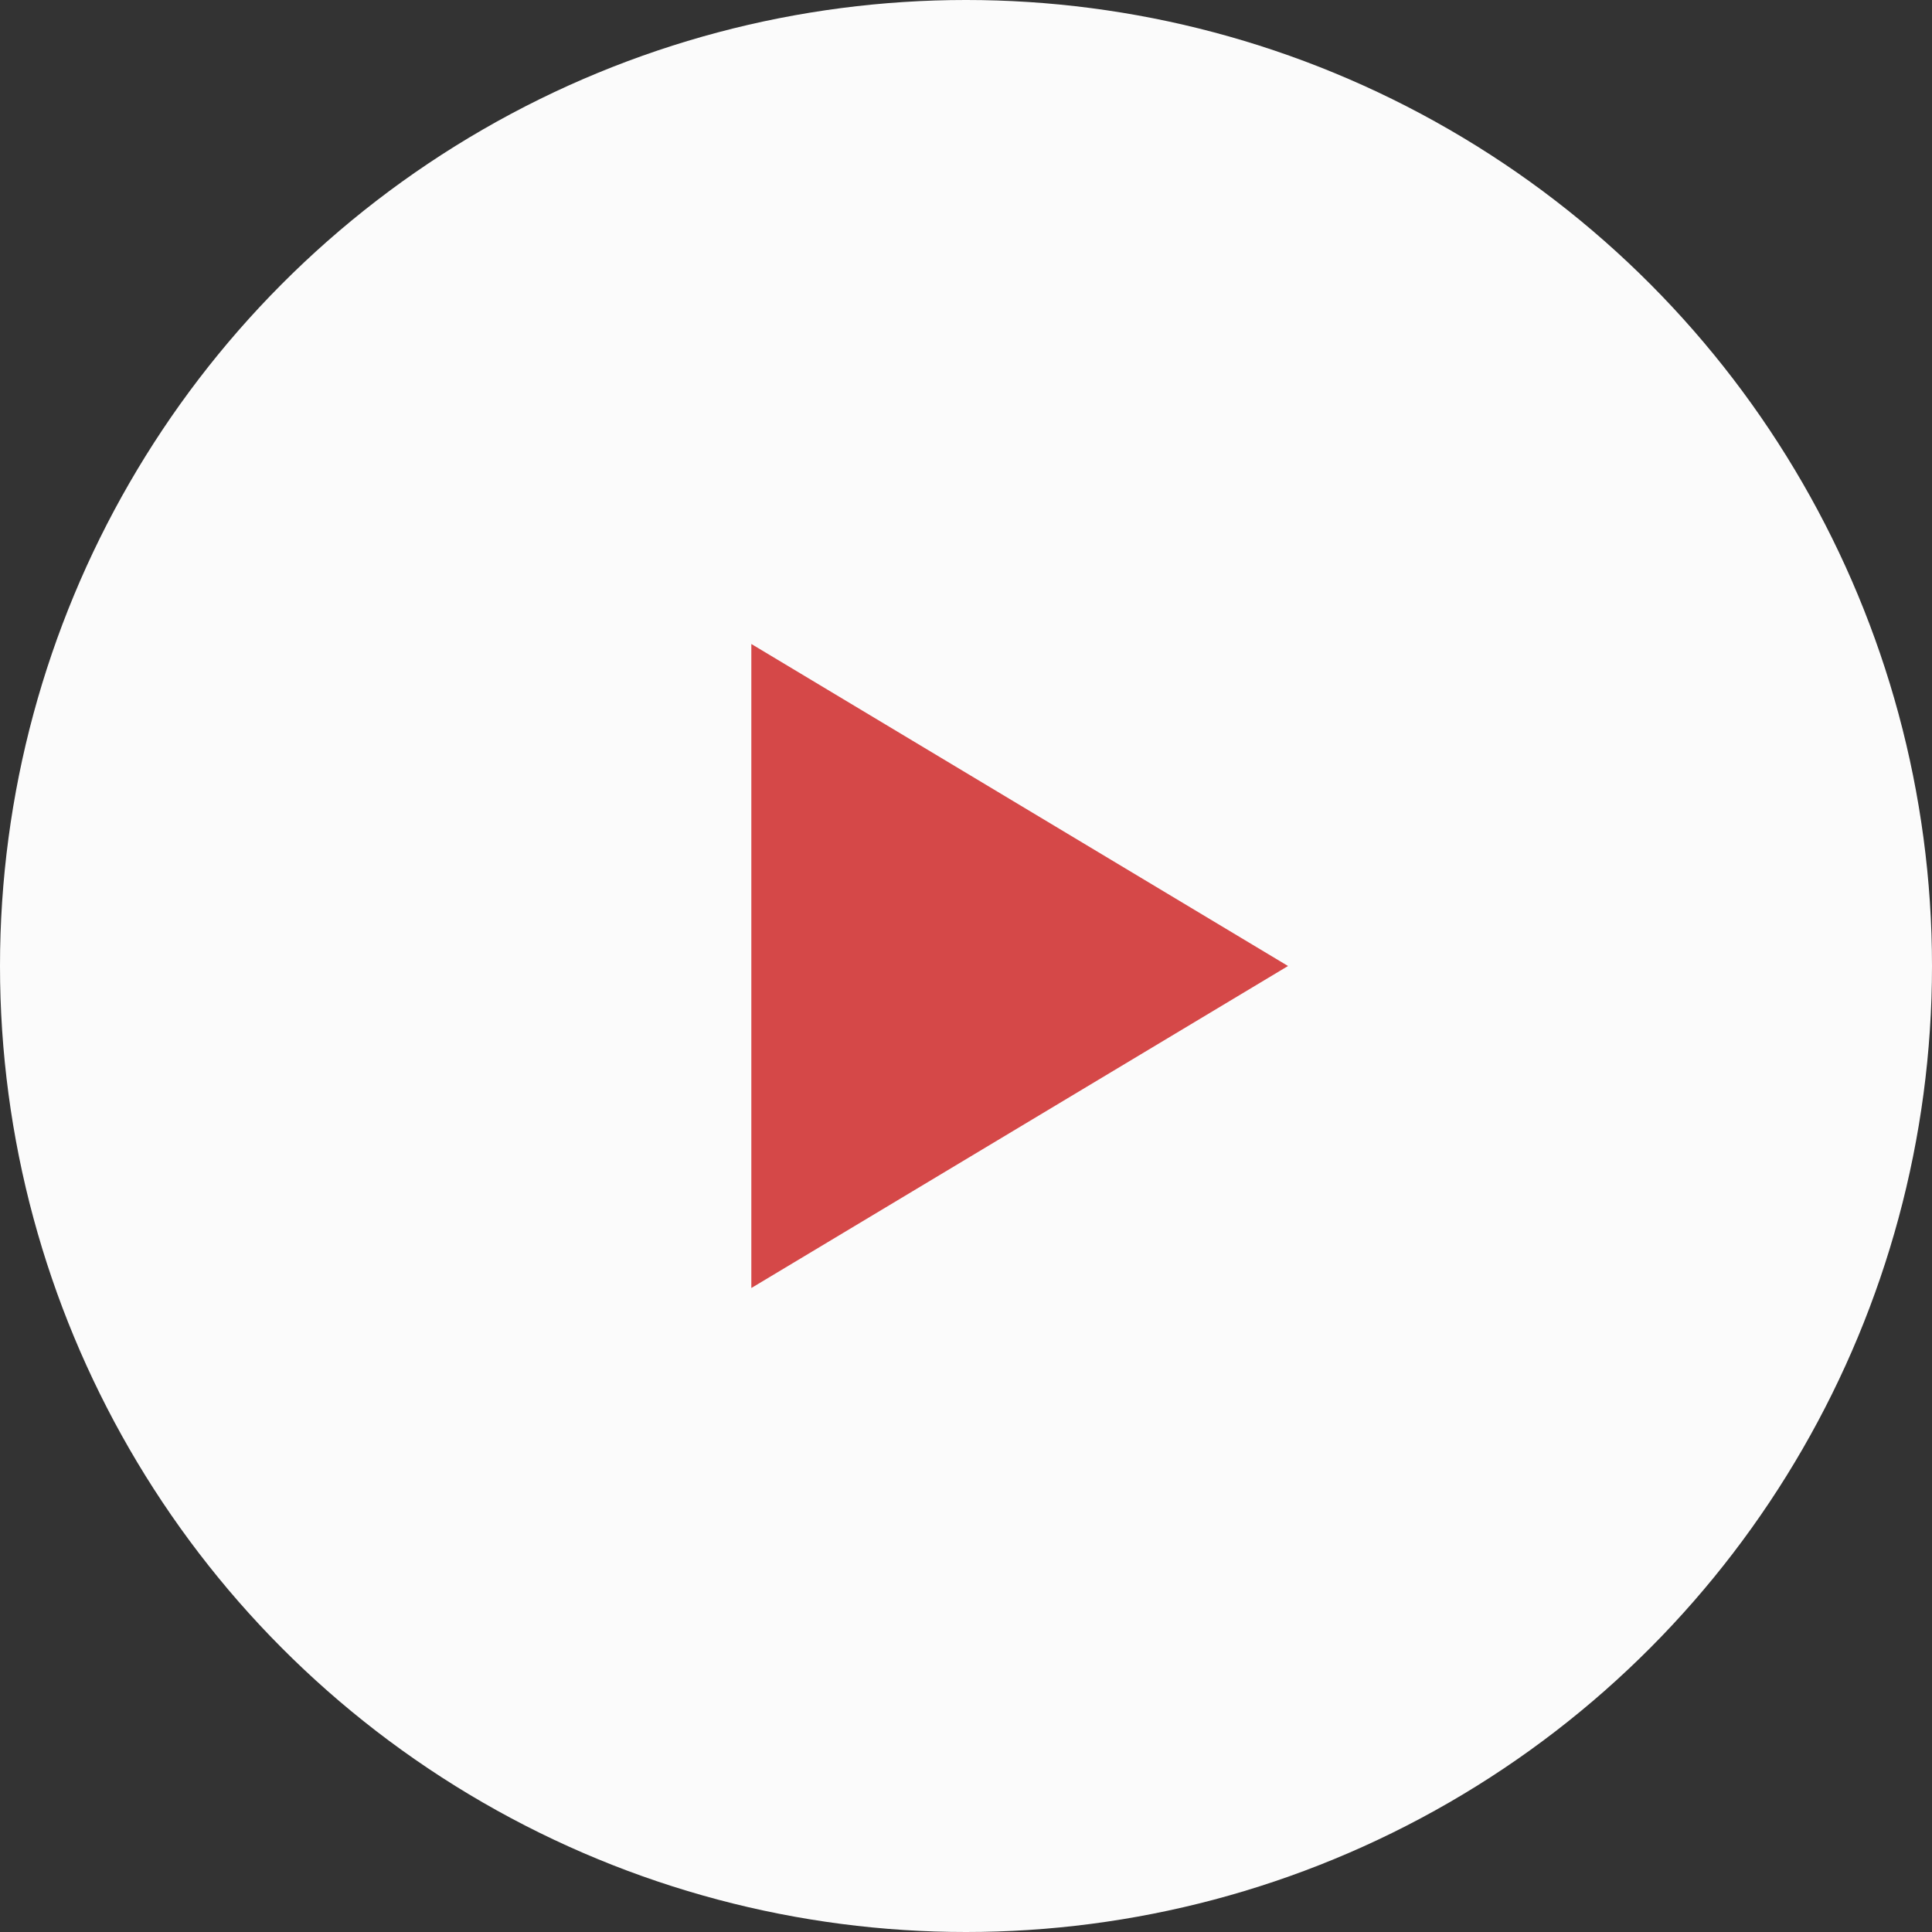
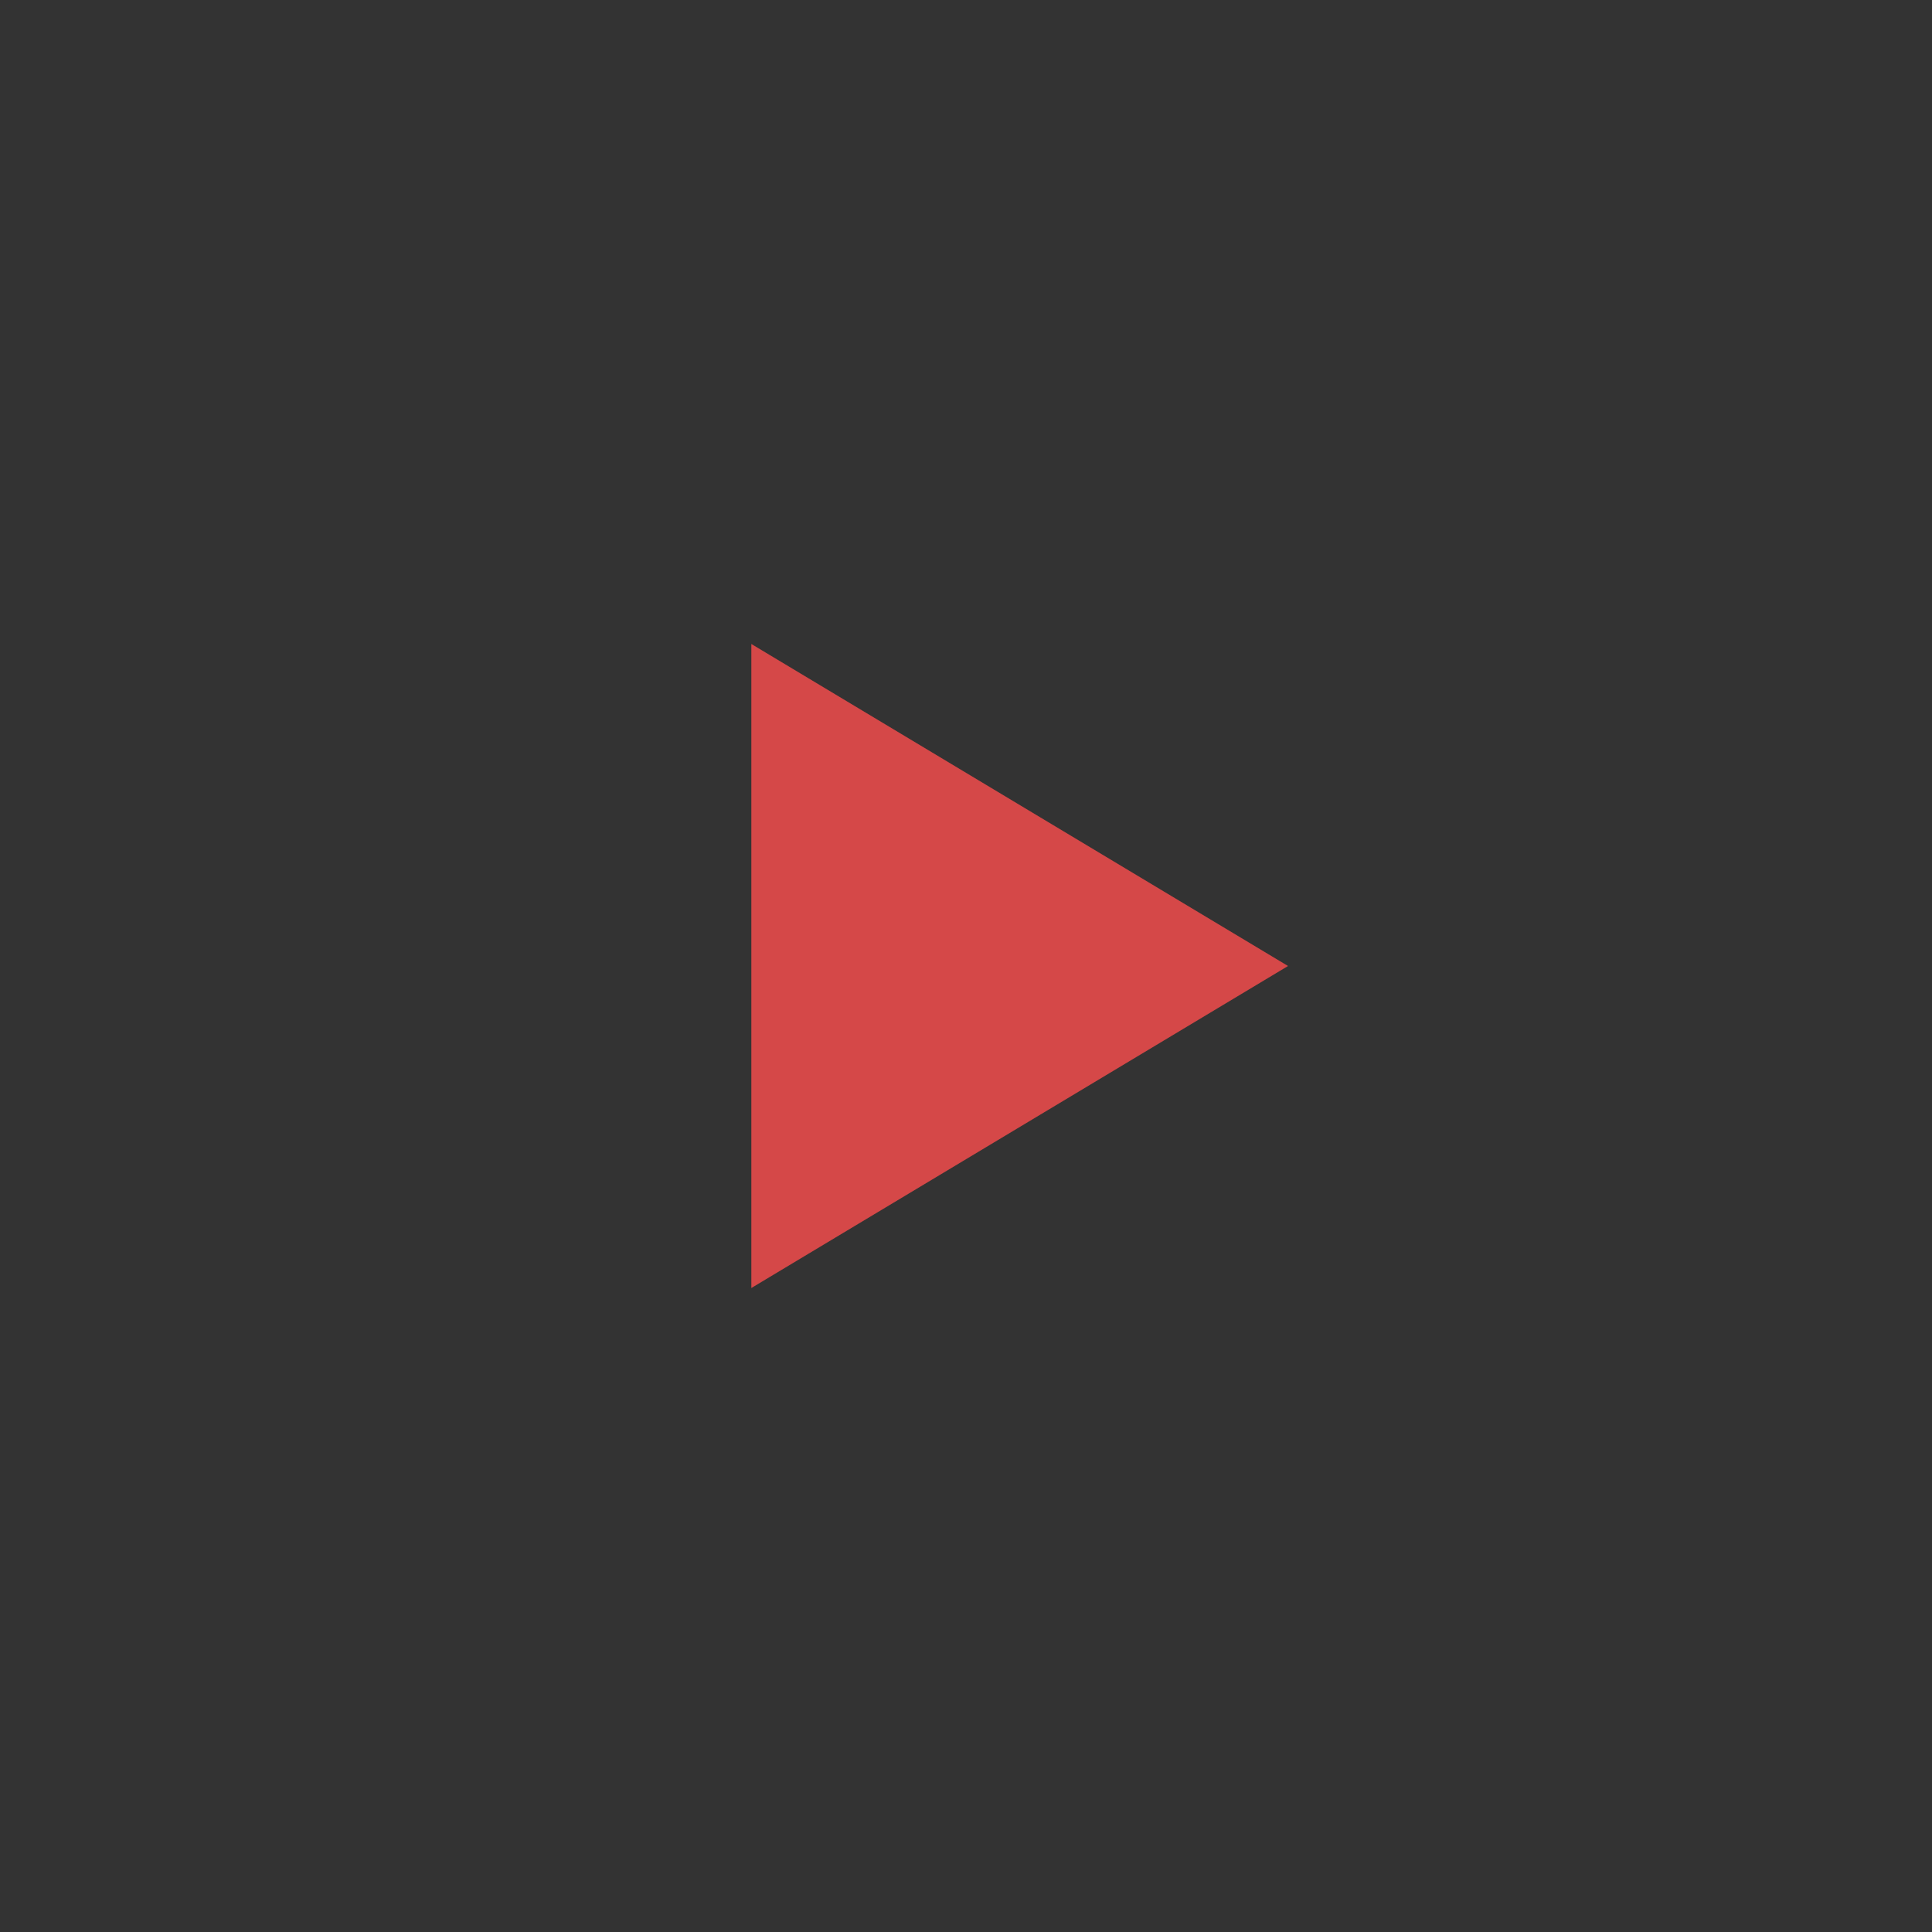
<svg xmlns="http://www.w3.org/2000/svg" id="グループ_131" data-name="グループ 131" width="18" height="18" viewBox="0 0 18 18">
  <rect x="0" y="0" width="18" height="18" fill="#333333" stroke="none" />
-   <circle id="楕円形_9" data-name="楕円形 9" cx="9" cy="9" r="9" fill="#fbfbfb" />
  <path id="多角形_8" data-name="多角形 8" d="M3,0,6,5H0Z" transform="translate(12 6) rotate(90)" fill="#d54848" />
</svg>